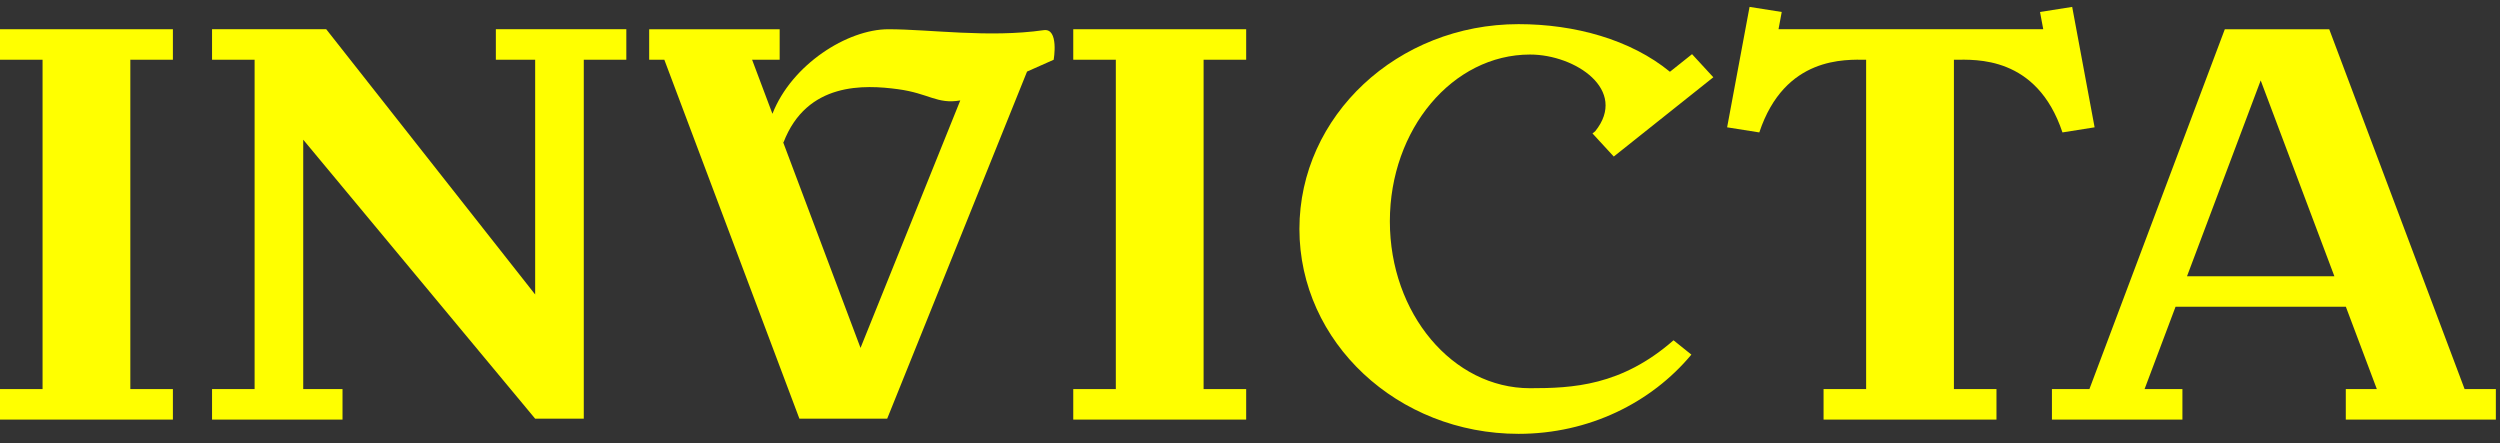
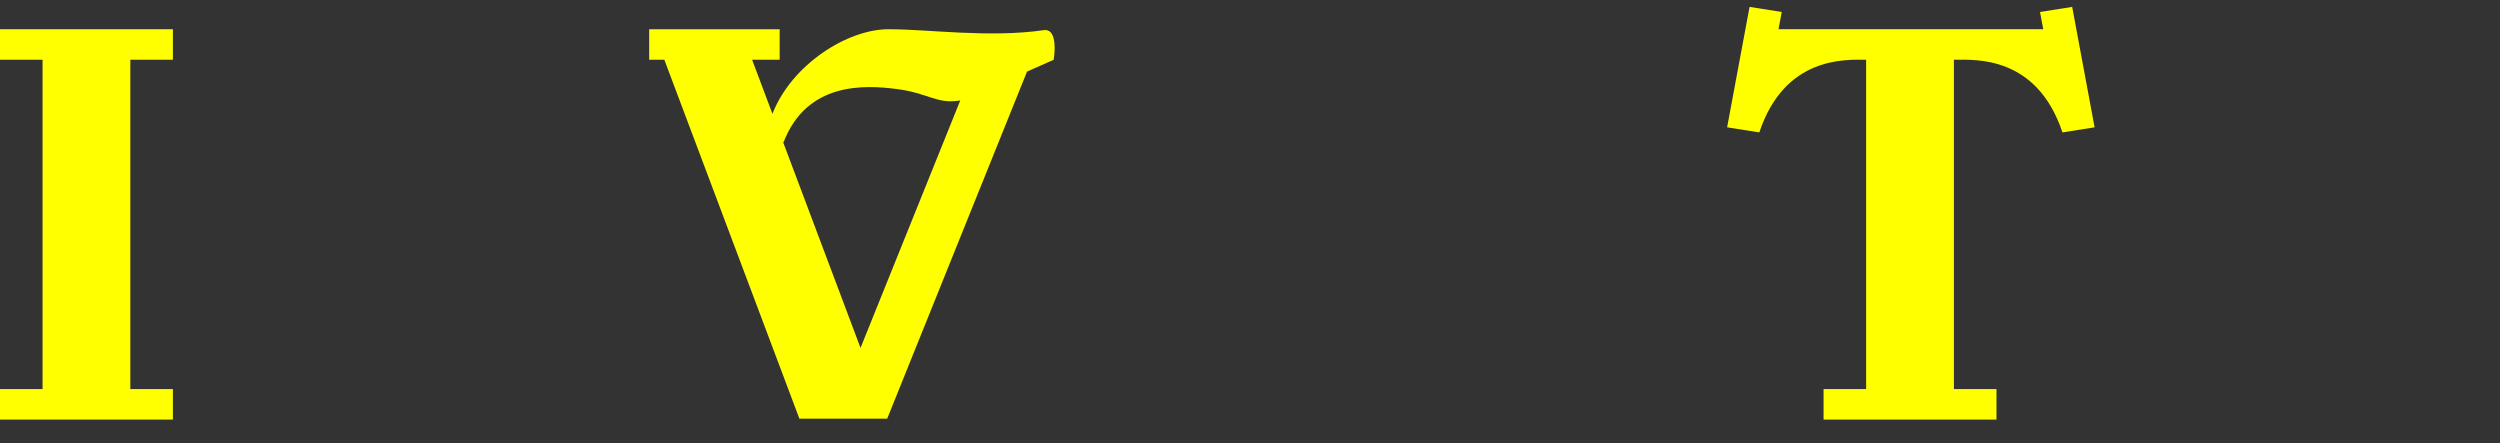
<svg xmlns="http://www.w3.org/2000/svg" width="158px" height="28px" viewBox="0 0 158 28" version="1.1">
  <rect x="0" y="0" width="158" height="28" fill="#333333" stroke="none" />
  <title>Logo</title>
  <desc>Created with Sketch.</desc>
  <defs />
  <g id="1.-Symbols" stroke="none" stroke-width="1" fill="none" fill-rule="evenodd">
    <g id="System/Menu" transform="translate(-165, -61)" fill="#FFFF00">
      <g id="Logo" transform="translate(165, 61)">
        <g id="Invicta-Invincible-Logo-small-YELLOW-FC">
          <polyline id="Fill-4" points="0 3.775 2.69 3.775 2.69 24.59 0 24.59 0 26.518 10.927 26.518 10.927 24.59 8.237 24.59 8.237 3.775 10.927 3.775 10.927 1.847 0 1.847 0 3.775" />
-           <polyline id="Fill-6" points="67.83 3.775 70.52 3.775 70.52 24.59 67.83 24.59 67.83 26.518 78.758 26.518 78.758 24.59 76.067 24.59 76.067 3.775 78.758 3.775 78.758 1.847 67.83 1.847 67.83 3.775" />
          <path d="M65.965,1.906 C62.48,2.404 58.761,1.848 56.145,1.848 C53.558,1.848 50.034,4.075 48.818,7.192 L47.533,3.776 L49.275,3.776 L49.275,1.848 L41.028,1.848 L41.028,3.776 L41.986,3.776 L50.522,26.461 L56.07,26.461 L64.909,4.524 L66.593,3.776 C66.593,3.776 66.939,1.766 65.965,1.906 M54.385,21.988 L49.421,8.793 L49.514,9.01 C50.988,5.152 54.671,5.36 56.736,5.635 C58.719,5.9 59.214,6.6 60.689,6.348 L54.385,21.988" id="Fill-7" />
-           <polyline id="Fill-8" points="31.338 3.775 33.822 3.775 33.822 18.612 20.617 1.847 13.401 1.847 13.401 3.775 16.091 3.775 16.091 24.59 13.401 24.59 13.401 26.518 21.647 26.518 21.647 24.59 19.164 24.59 19.164 8.829 33.822 26.461 36.895 26.461 36.895 3.775 39.584 3.775 39.584 1.847 31.338 1.847 31.338 3.775" />
-           <path d="M100.645,8.433 L101.99,9.894 L108.282,4.884 L106.937,3.423 L105.54,4.536 C103.063,2.502 99.526,1.526 95.973,1.526 C88.323,1.526 82.123,7.322 82.123,14.473 C82.123,21.623 88.323,27.419 95.973,27.419 C100.416,27.419 104.36,25.454 106.895,22.412 L105.767,21.506 C102.467,24.398 99.375,24.535 96.699,24.535 C91.805,24.535 87.839,19.814 87.839,13.99 C87.839,8.167 91.805,3.447 96.699,3.447 C99.567,3.447 102.911,5.69 100.817,8.296 L100.645,8.433" id="Fill-9" />
          <path d="M123.567,3.775 C124.82,3.775 128.724,3.499 130.347,8.369 L132.379,8.047 L130.962,0.436 L128.929,0.757 L129.133,1.847 L112.403,1.847 L112.605,0.757 L110.572,0.436 L109.154,8.047 L111.188,8.369 C112.798,3.531 116.66,3.771 117.939,3.775 L117.939,24.59 L115.249,24.59 L115.249,26.518 L126.177,26.518 L126.177,24.59 L123.487,24.59 L123.487,3.775 L123.567,3.775" id="Fill-10" />
-           <path d="M155.763,24.59 L147.207,1.848 L140.608,1.848 L132.051,24.59 L129.682,24.59 L129.682,26.518 L137.929,26.518 L137.929,24.59 L135.537,24.59 L137.495,19.386 L148.258,19.386 L150.216,24.59 L148.254,24.59 L148.254,26.518 L157.738,26.518 L157.738,24.59 L155.763,24.59 Z M138.219,17.46 L142.876,5.084 L147.533,17.46 L138.219,17.46 Z" id="Fill-11" />
        </g>
      </g>
    </g>
  </g>
</svg>